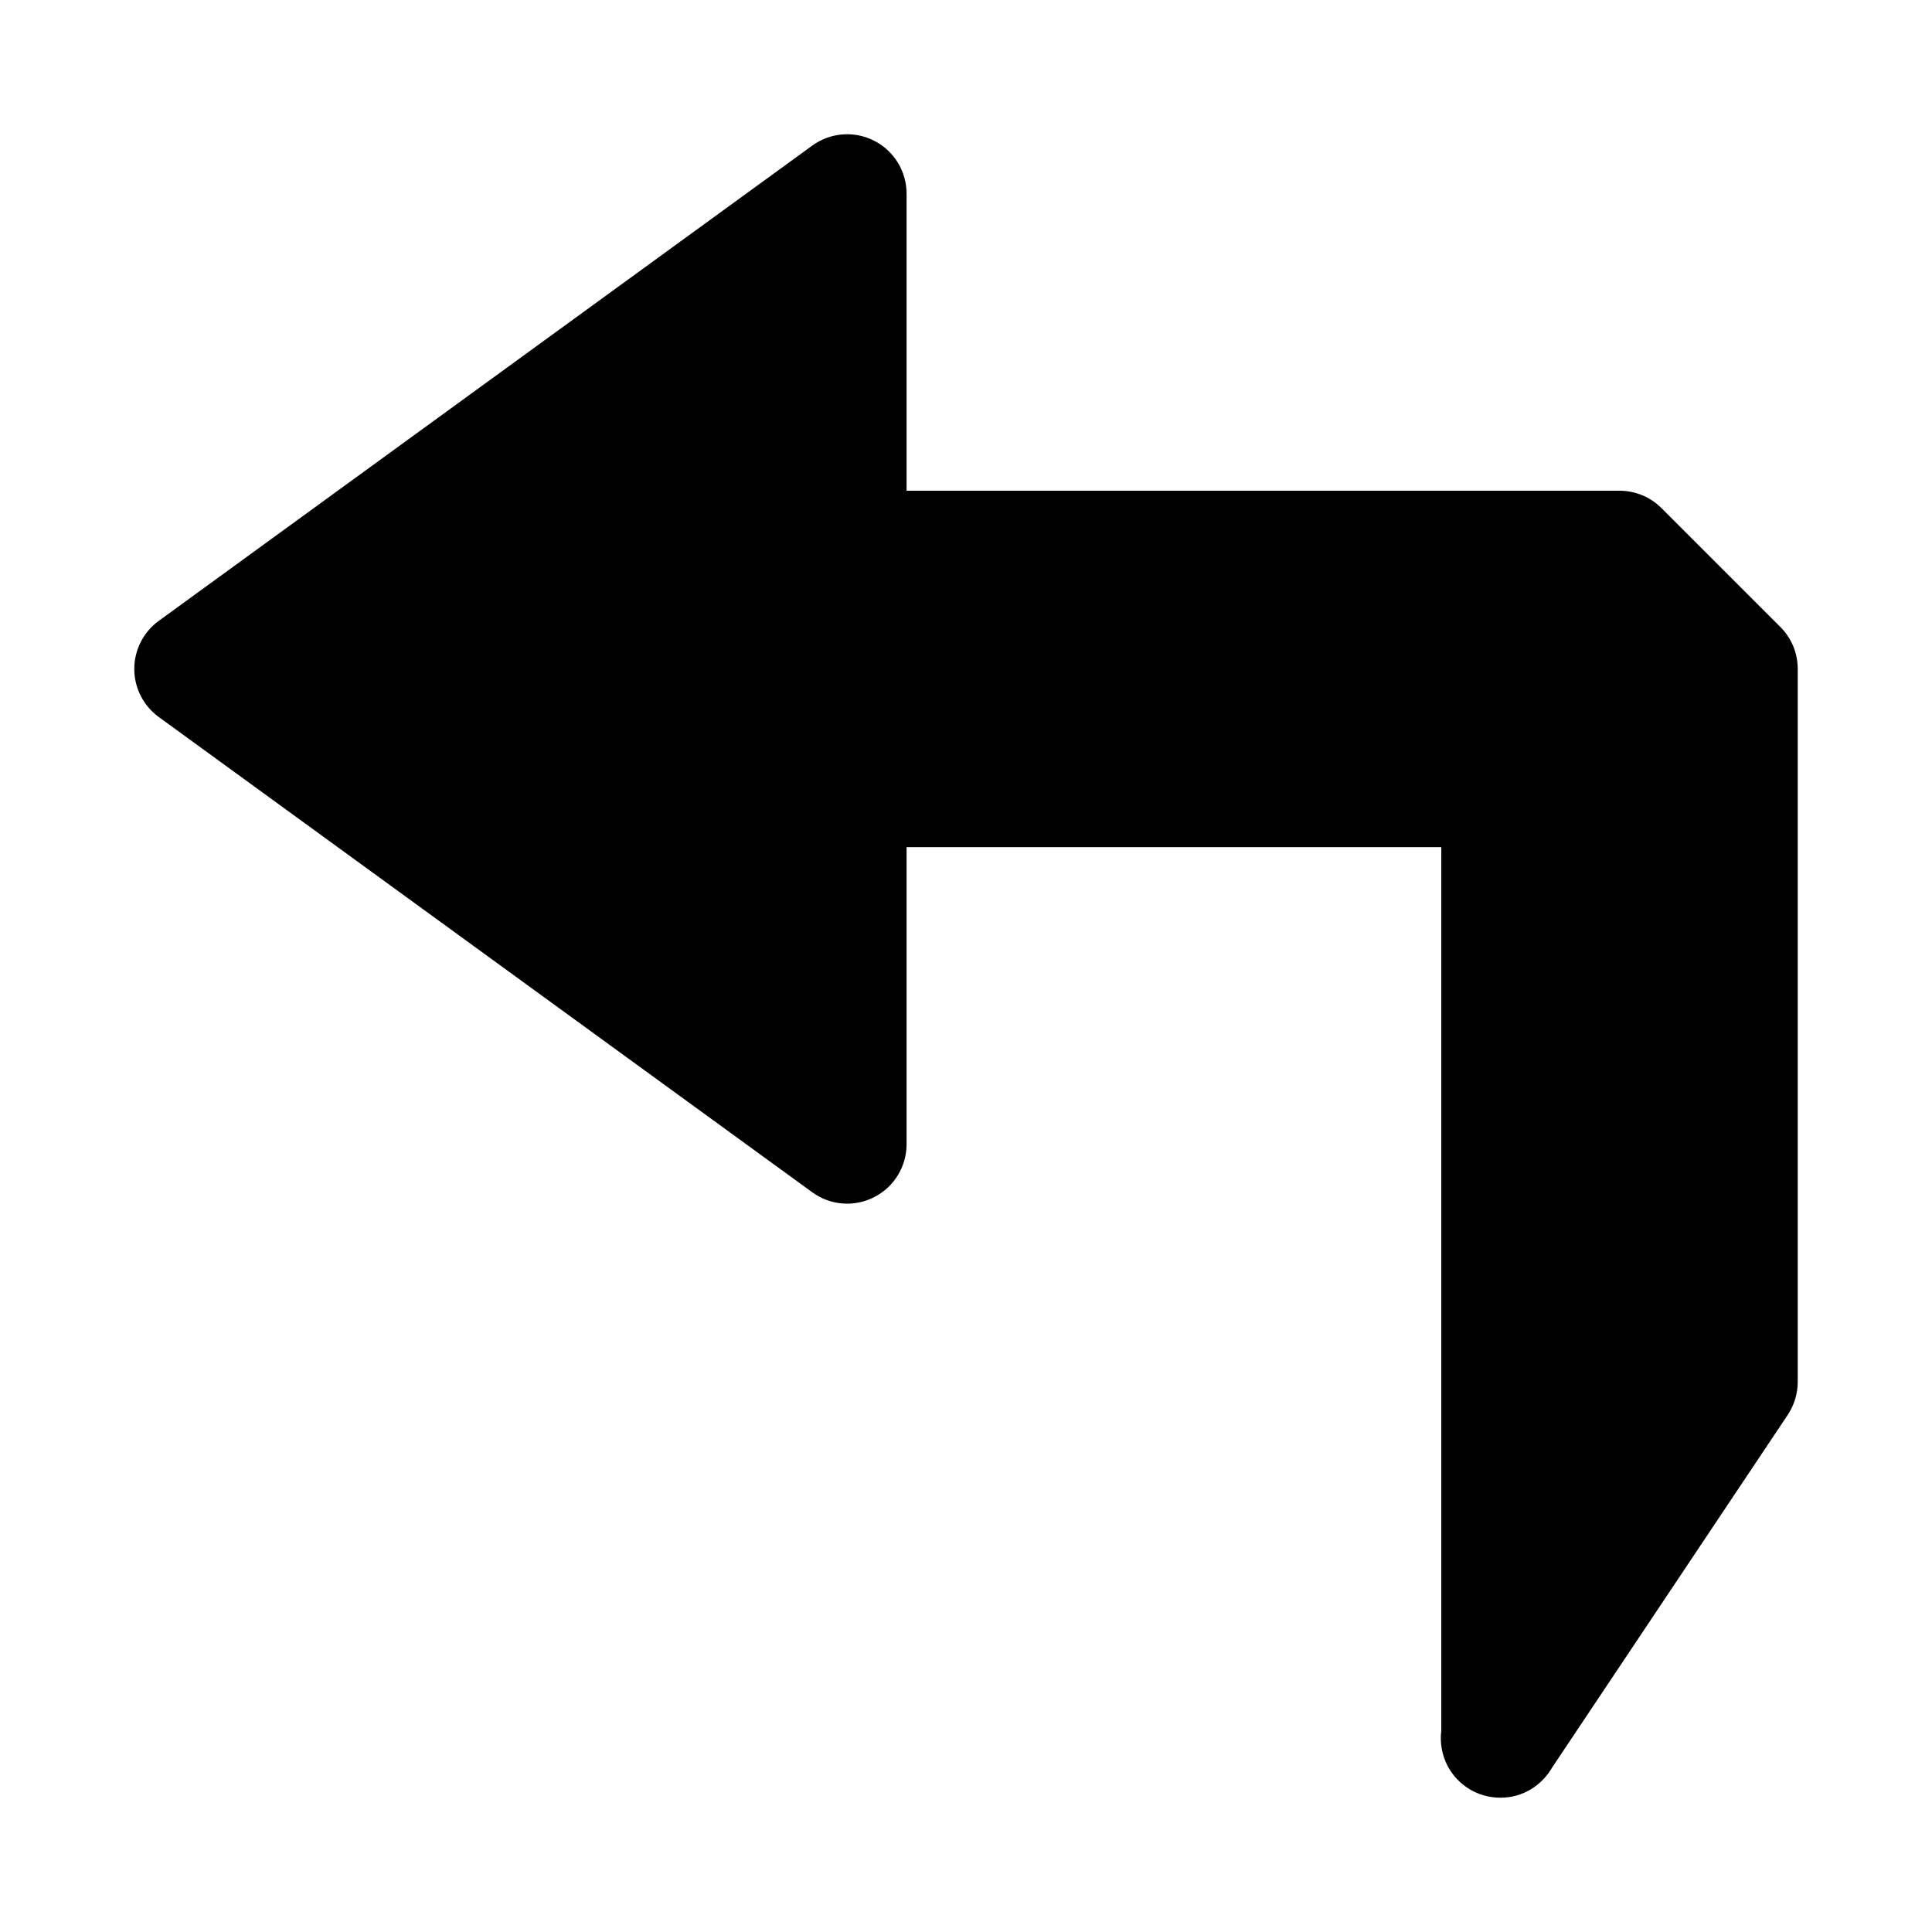
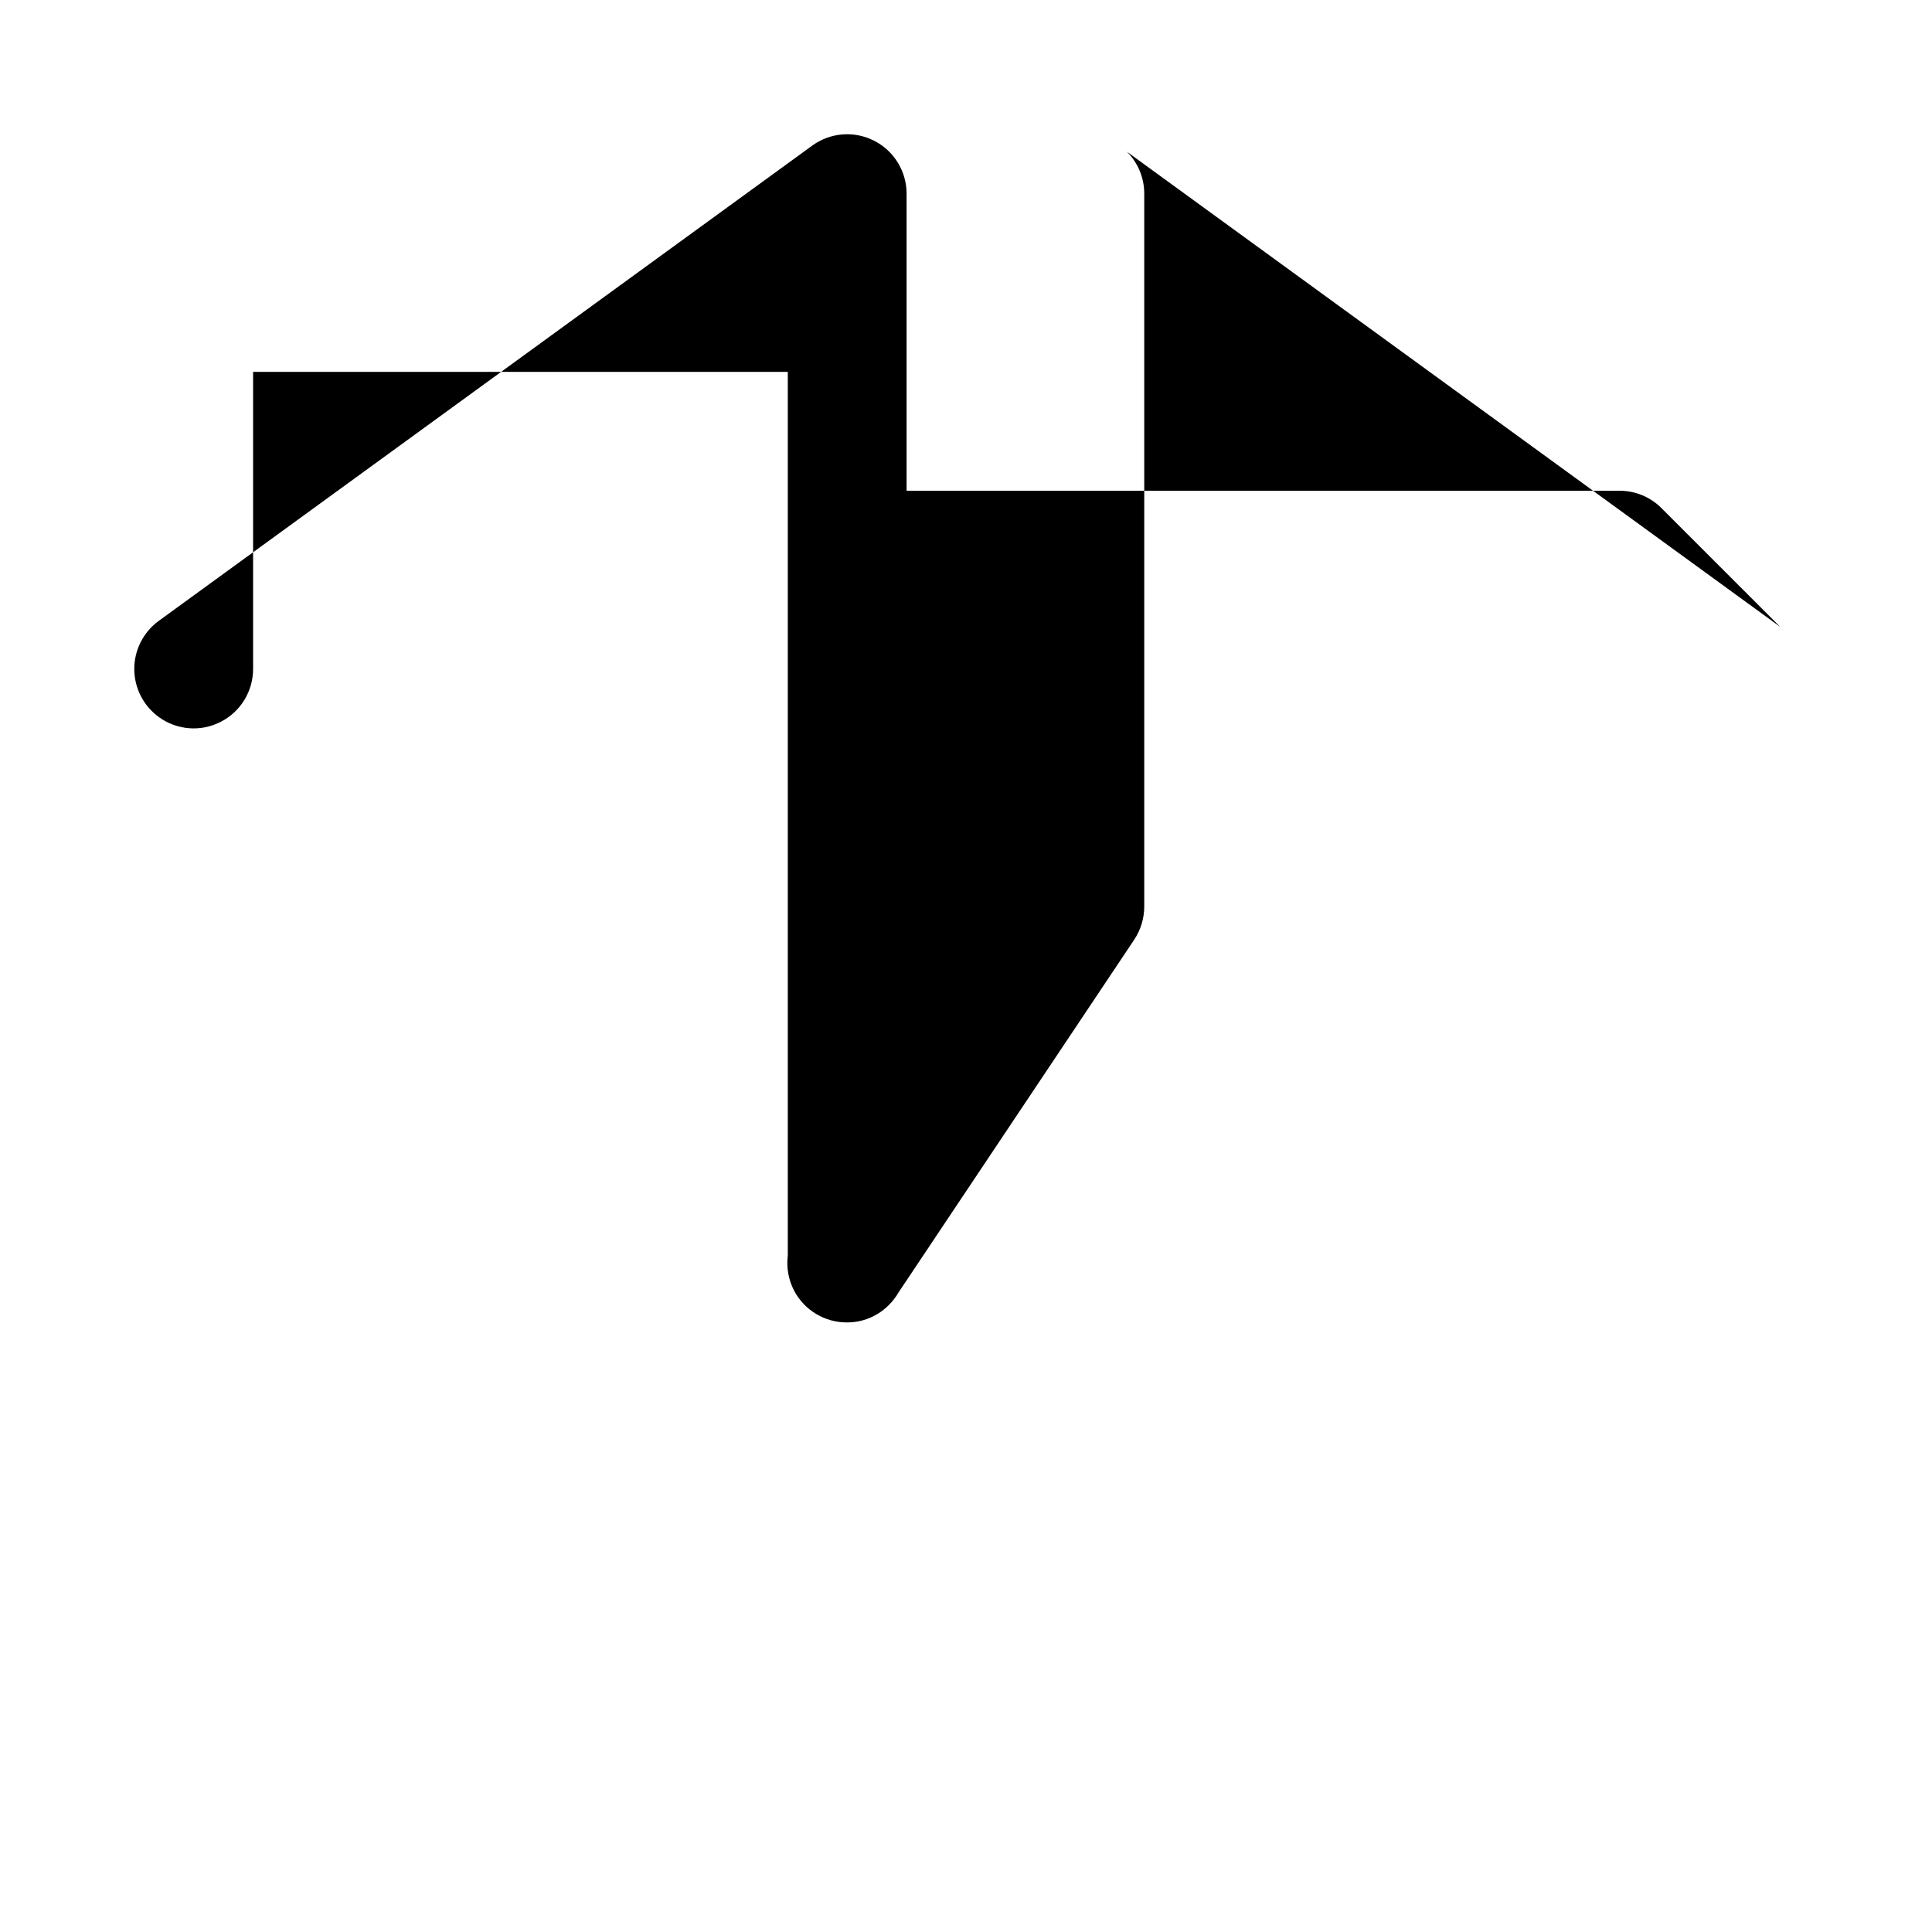
<svg xmlns="http://www.w3.org/2000/svg" fill="#000000" width="800px" height="800px" version="1.1" viewBox="144 144 512 512">
-   <path d="m615.8 310.15-31.488-31.488c-2.941-2.961-6.957-4.613-11.129-4.613h-188.93v-78.723c0-5.918-3.32-11.352-8.598-14.027-5.258-2.691-11.602-2.203-16.406 1.289l-173.18 125.95c-4.074 2.977-6.484 7.699-6.484 12.738 0 5.039 2.41 9.762 6.488 12.738l173.18 125.95c4.801 3.496 11.148 4 16.406 1.289 5.273-2.676 8.594-8.105 8.594-14.027v-78.719h141.7v234.19c-0.395 3.18 0.172 6.453 1.73 9.398 2.742 5.117 8.078 8.312 13.891 8.312h0.125c5.809 0 10.863-3.211 13.602-7.949l62.473-93.504c1.715-2.598 2.644-5.652 2.644-8.754v-188.93c0-4.188-1.652-8.188-4.613-11.129z" />
+   <path d="m615.8 310.15-31.488-31.488c-2.941-2.961-6.957-4.613-11.129-4.613h-188.93v-78.723c0-5.918-3.32-11.352-8.598-14.027-5.258-2.691-11.602-2.203-16.406 1.289l-173.18 125.95c-4.074 2.977-6.484 7.699-6.484 12.738 0 5.039 2.41 9.762 6.488 12.738c4.801 3.496 11.148 4 16.406 1.289 5.273-2.676 8.594-8.105 8.594-14.027v-78.719h141.7v234.19c-0.395 3.18 0.172 6.453 1.73 9.398 2.742 5.117 8.078 8.312 13.891 8.312h0.125c5.809 0 10.863-3.211 13.602-7.949l62.473-93.504c1.715-2.598 2.644-5.652 2.644-8.754v-188.93c0-4.188-1.652-8.188-4.613-11.129z" />
</svg>